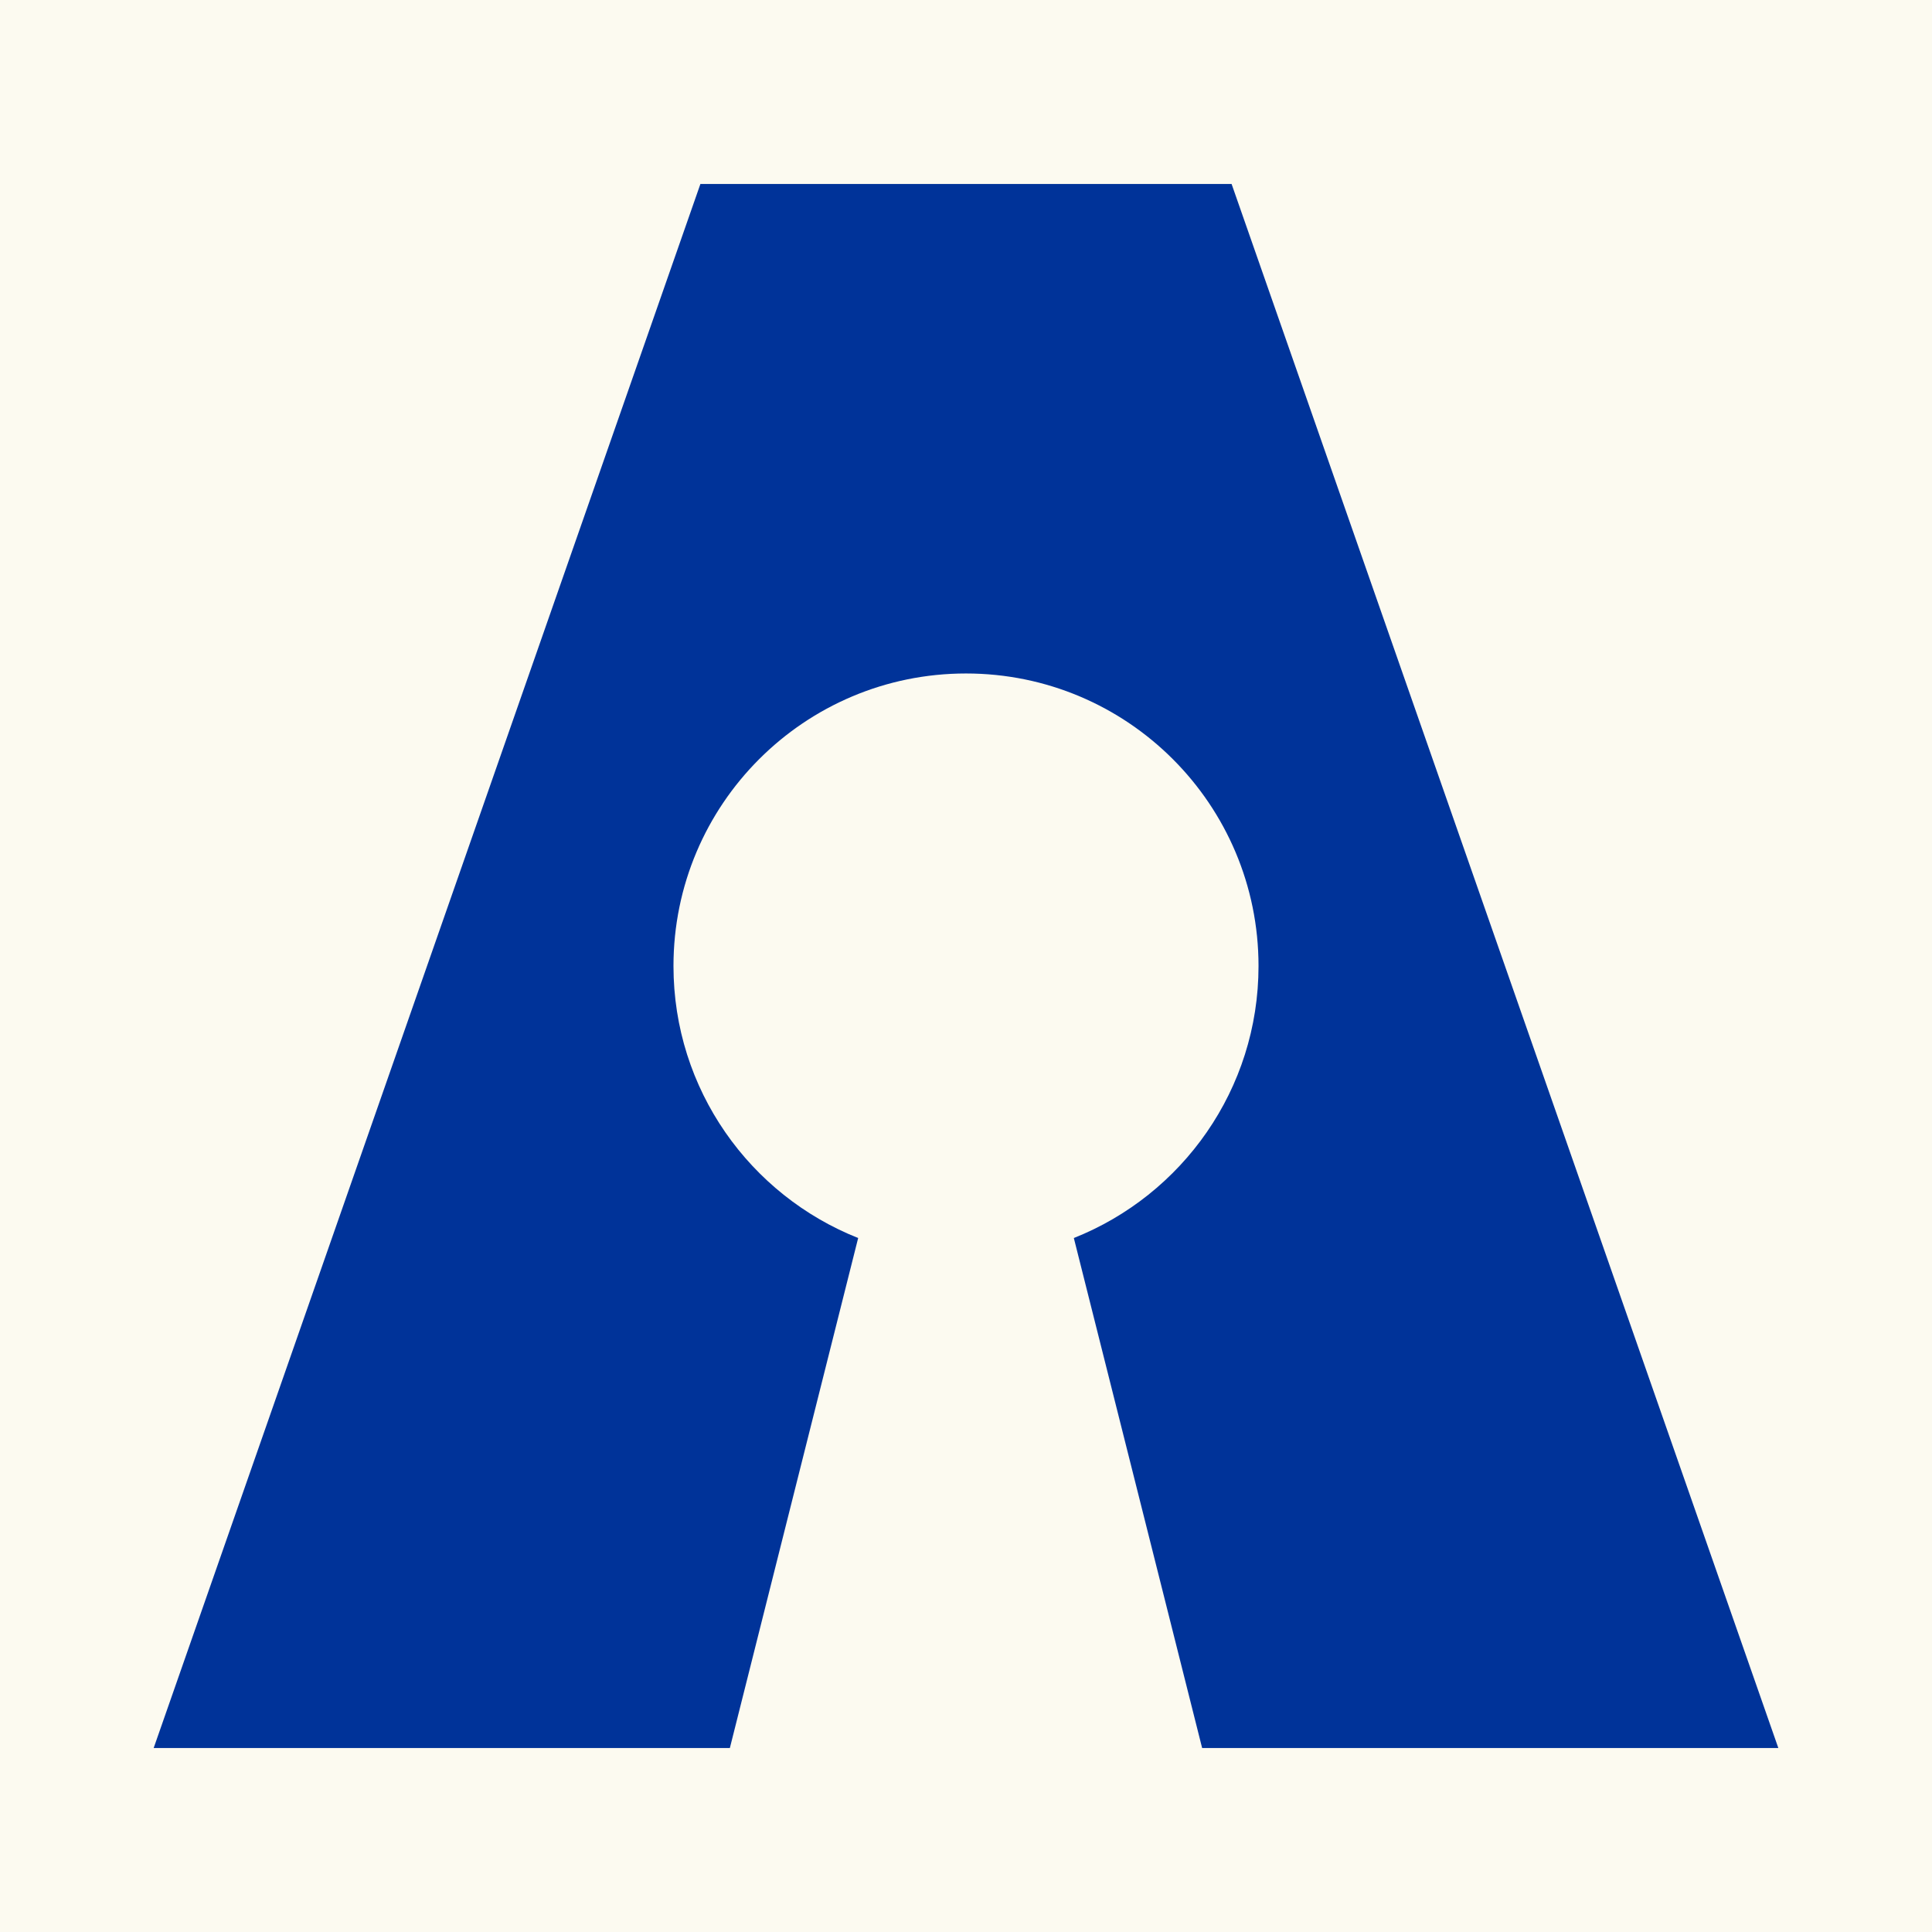
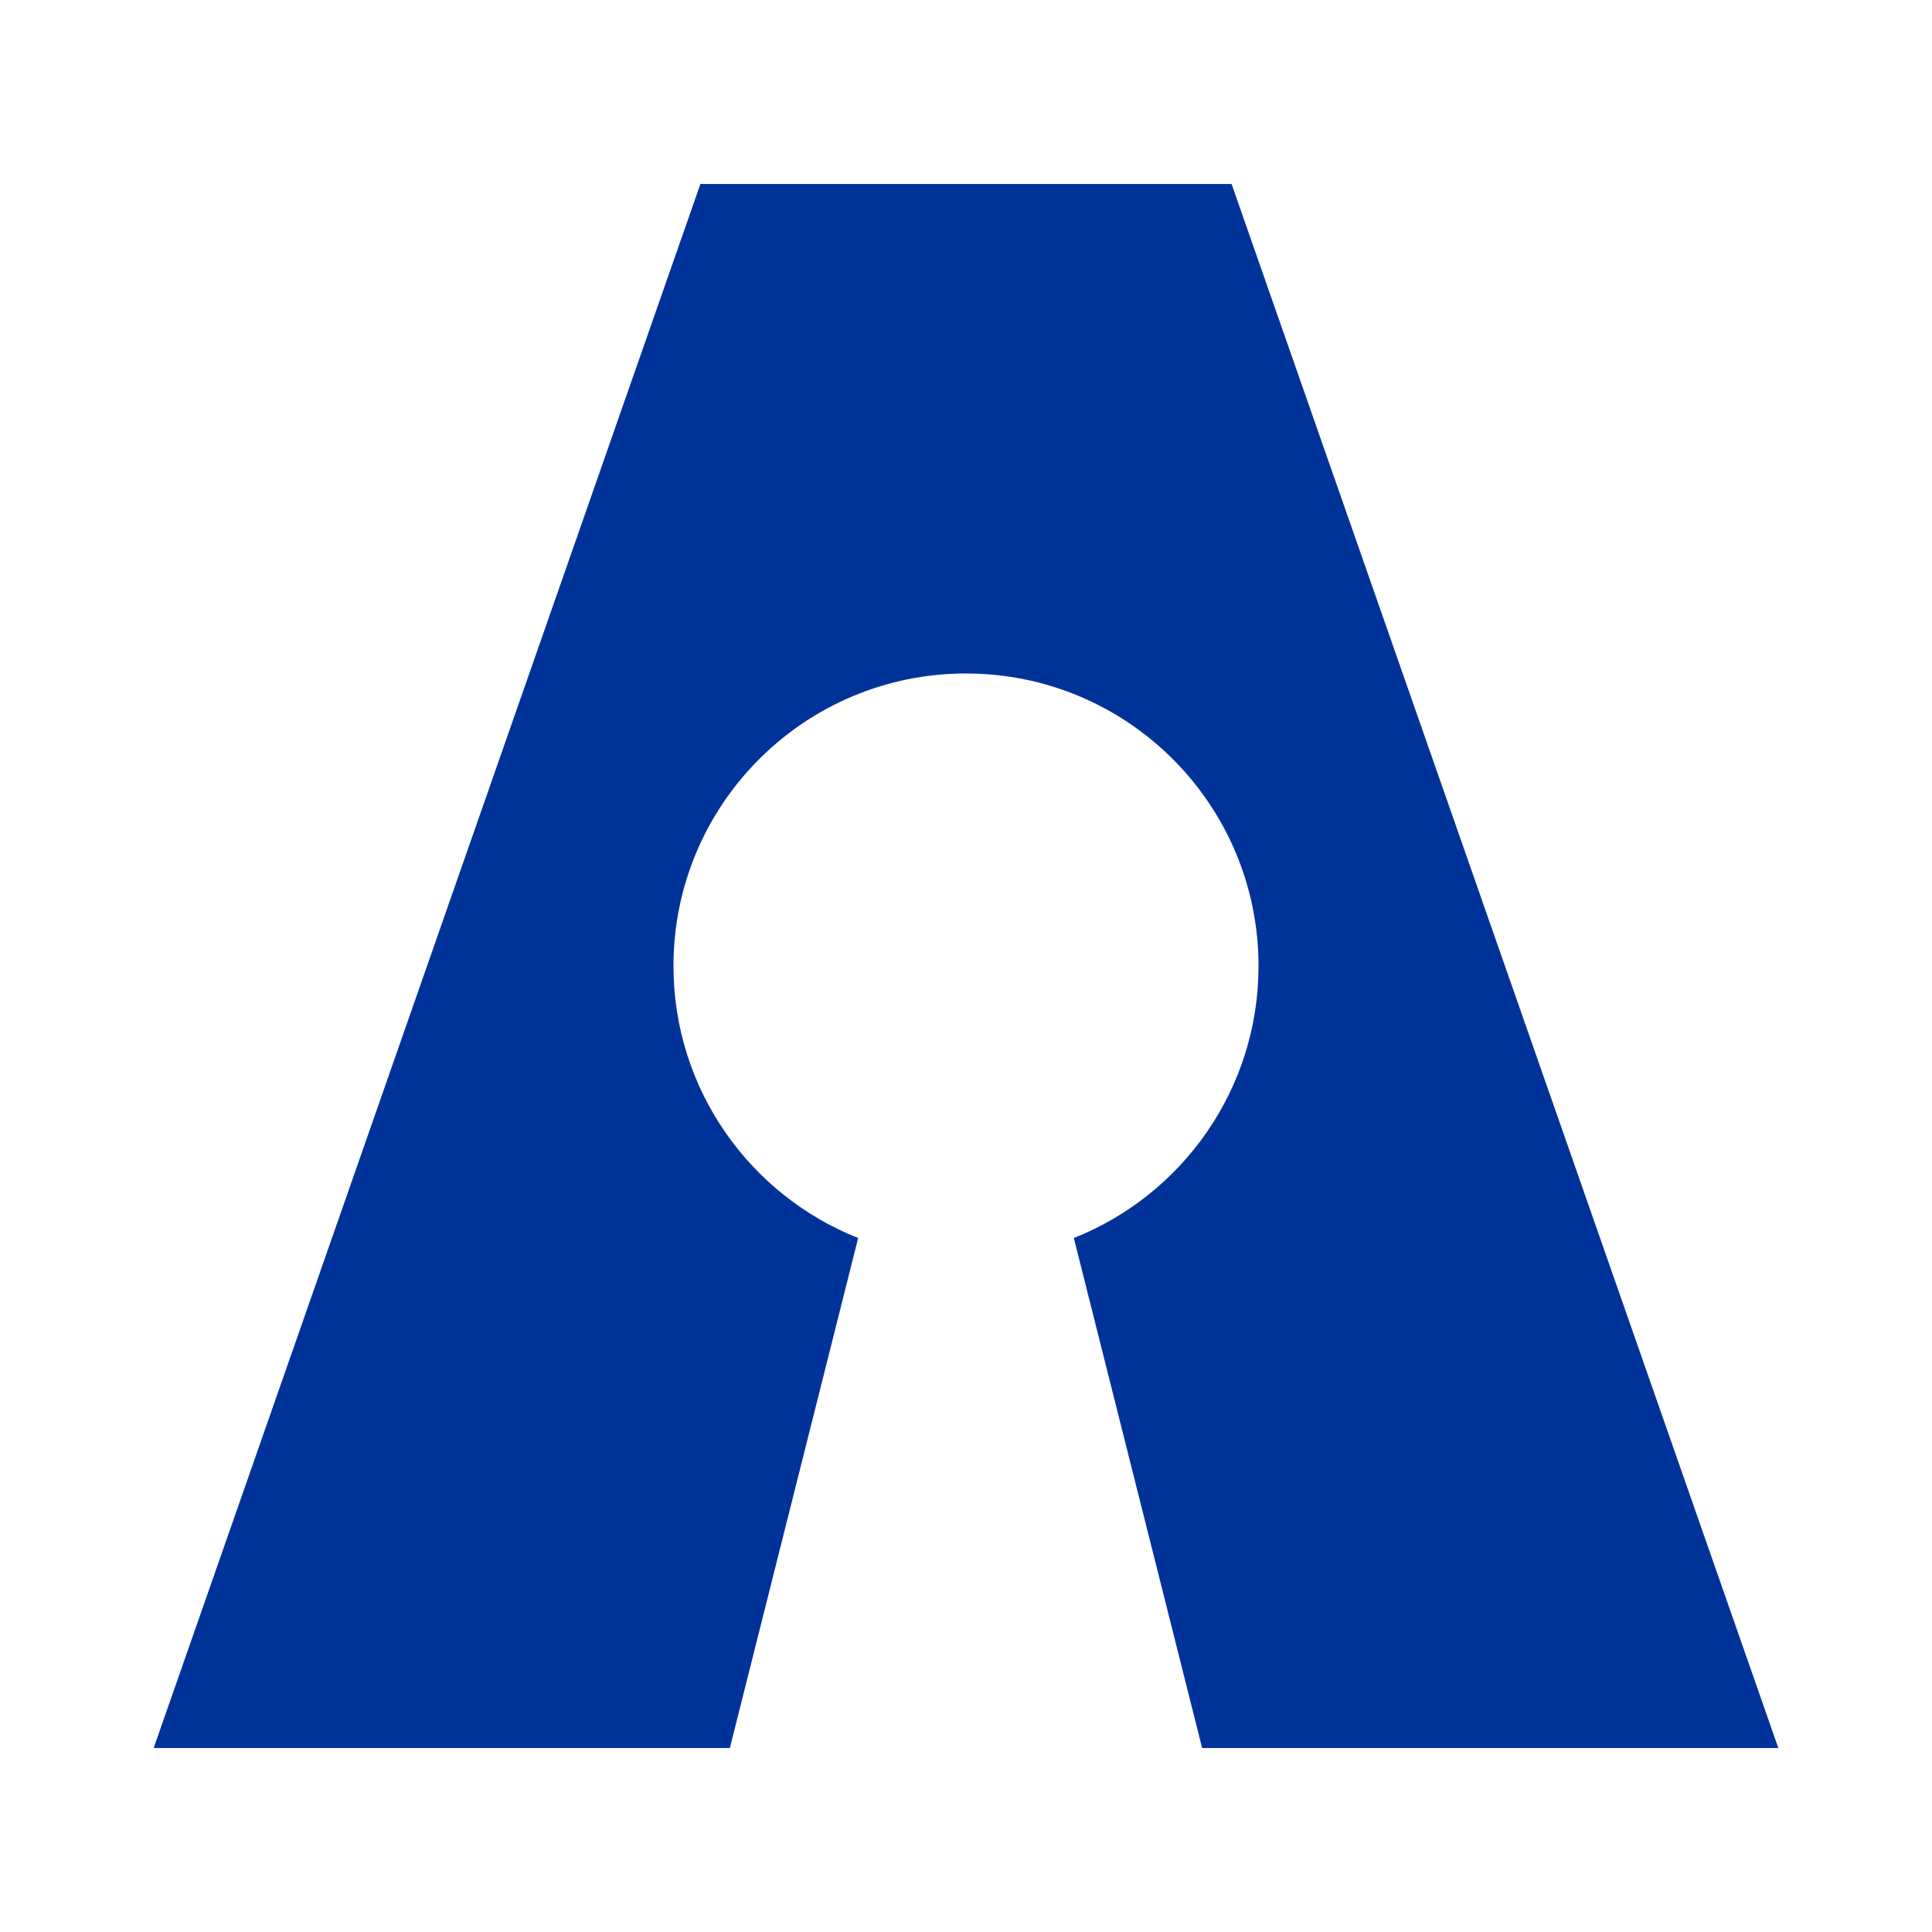
<svg xmlns="http://www.w3.org/2000/svg" width="200" height="200" viewBox="0 0 200 200" fill="none">
-   <rect width="200" height="200" fill="#FCFAF0" />
  <path fill-rule="evenodd" clip-rule="evenodd" d="M72.506 19.045H127.494L184.093 180.956H124.445L111.163 128.159C122.363 123.715 130.282 112.782 130.282 100C130.282 83.276 116.725 69.718 100 69.718C83.275 69.718 69.718 83.276 69.718 100C69.718 112.783 77.637 123.715 88.837 128.159L75.555 180.956H15.907L72.506 19.045Z" fill="#003399" />
</svg>